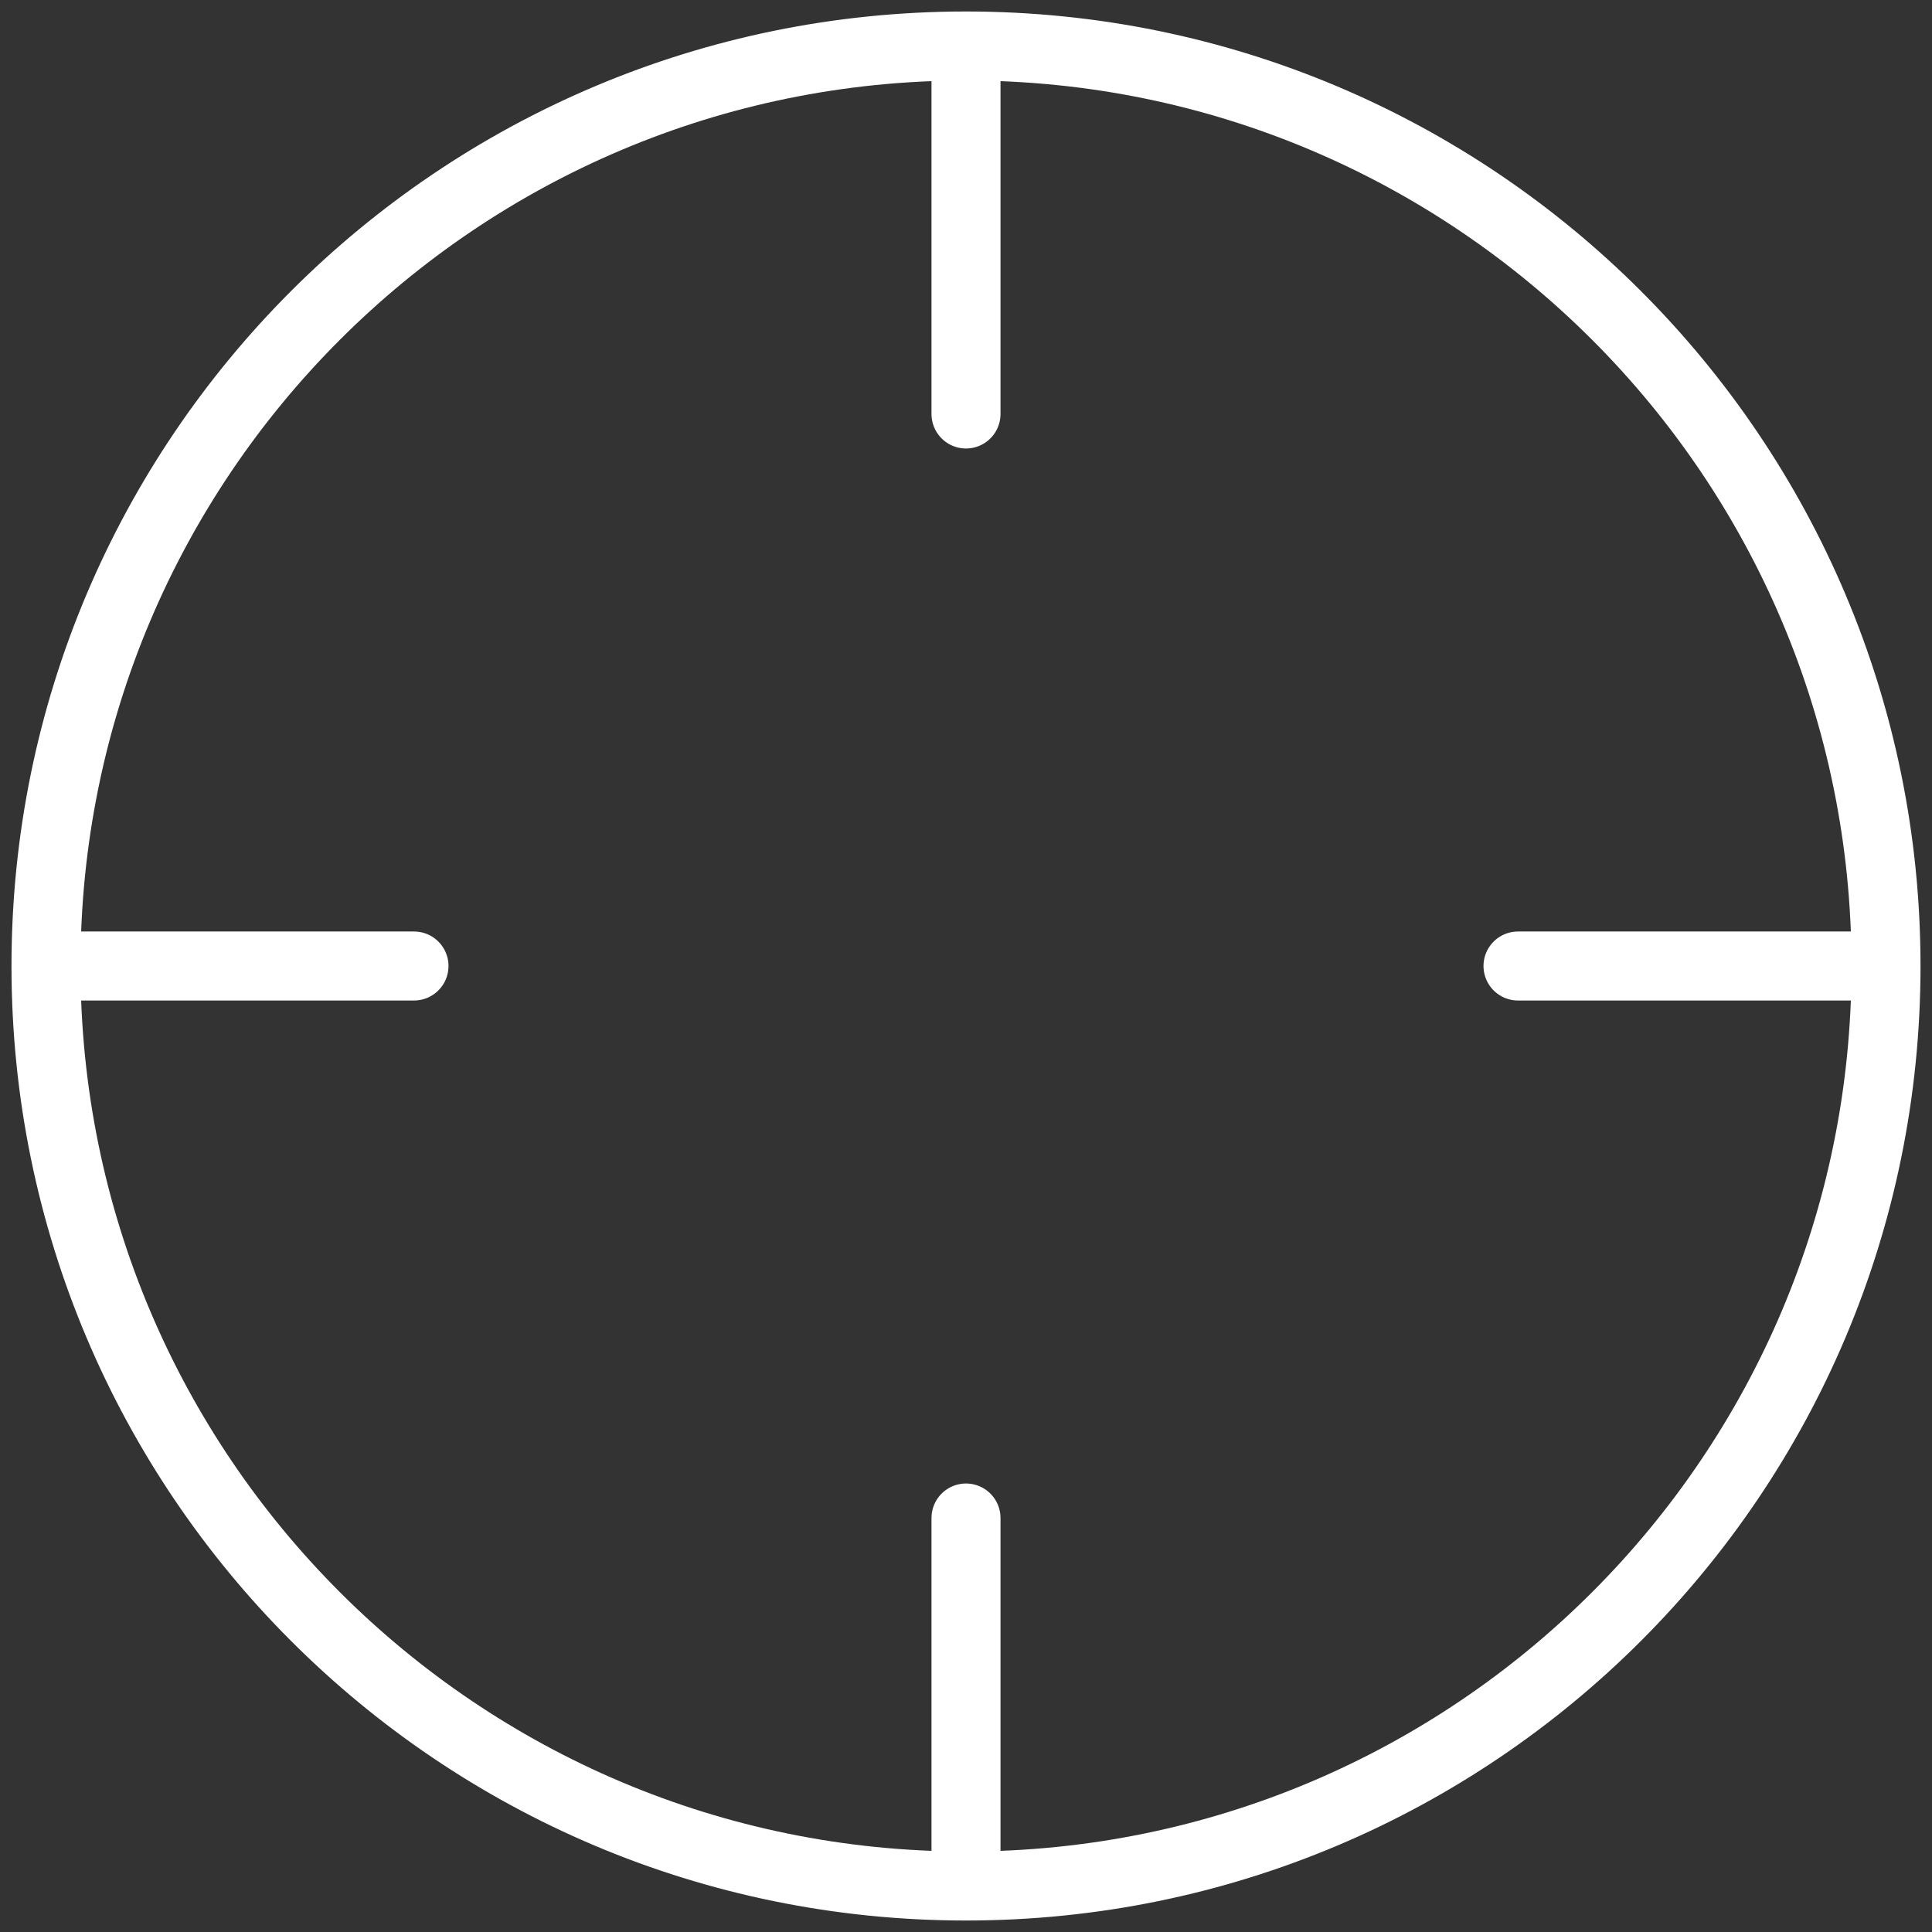
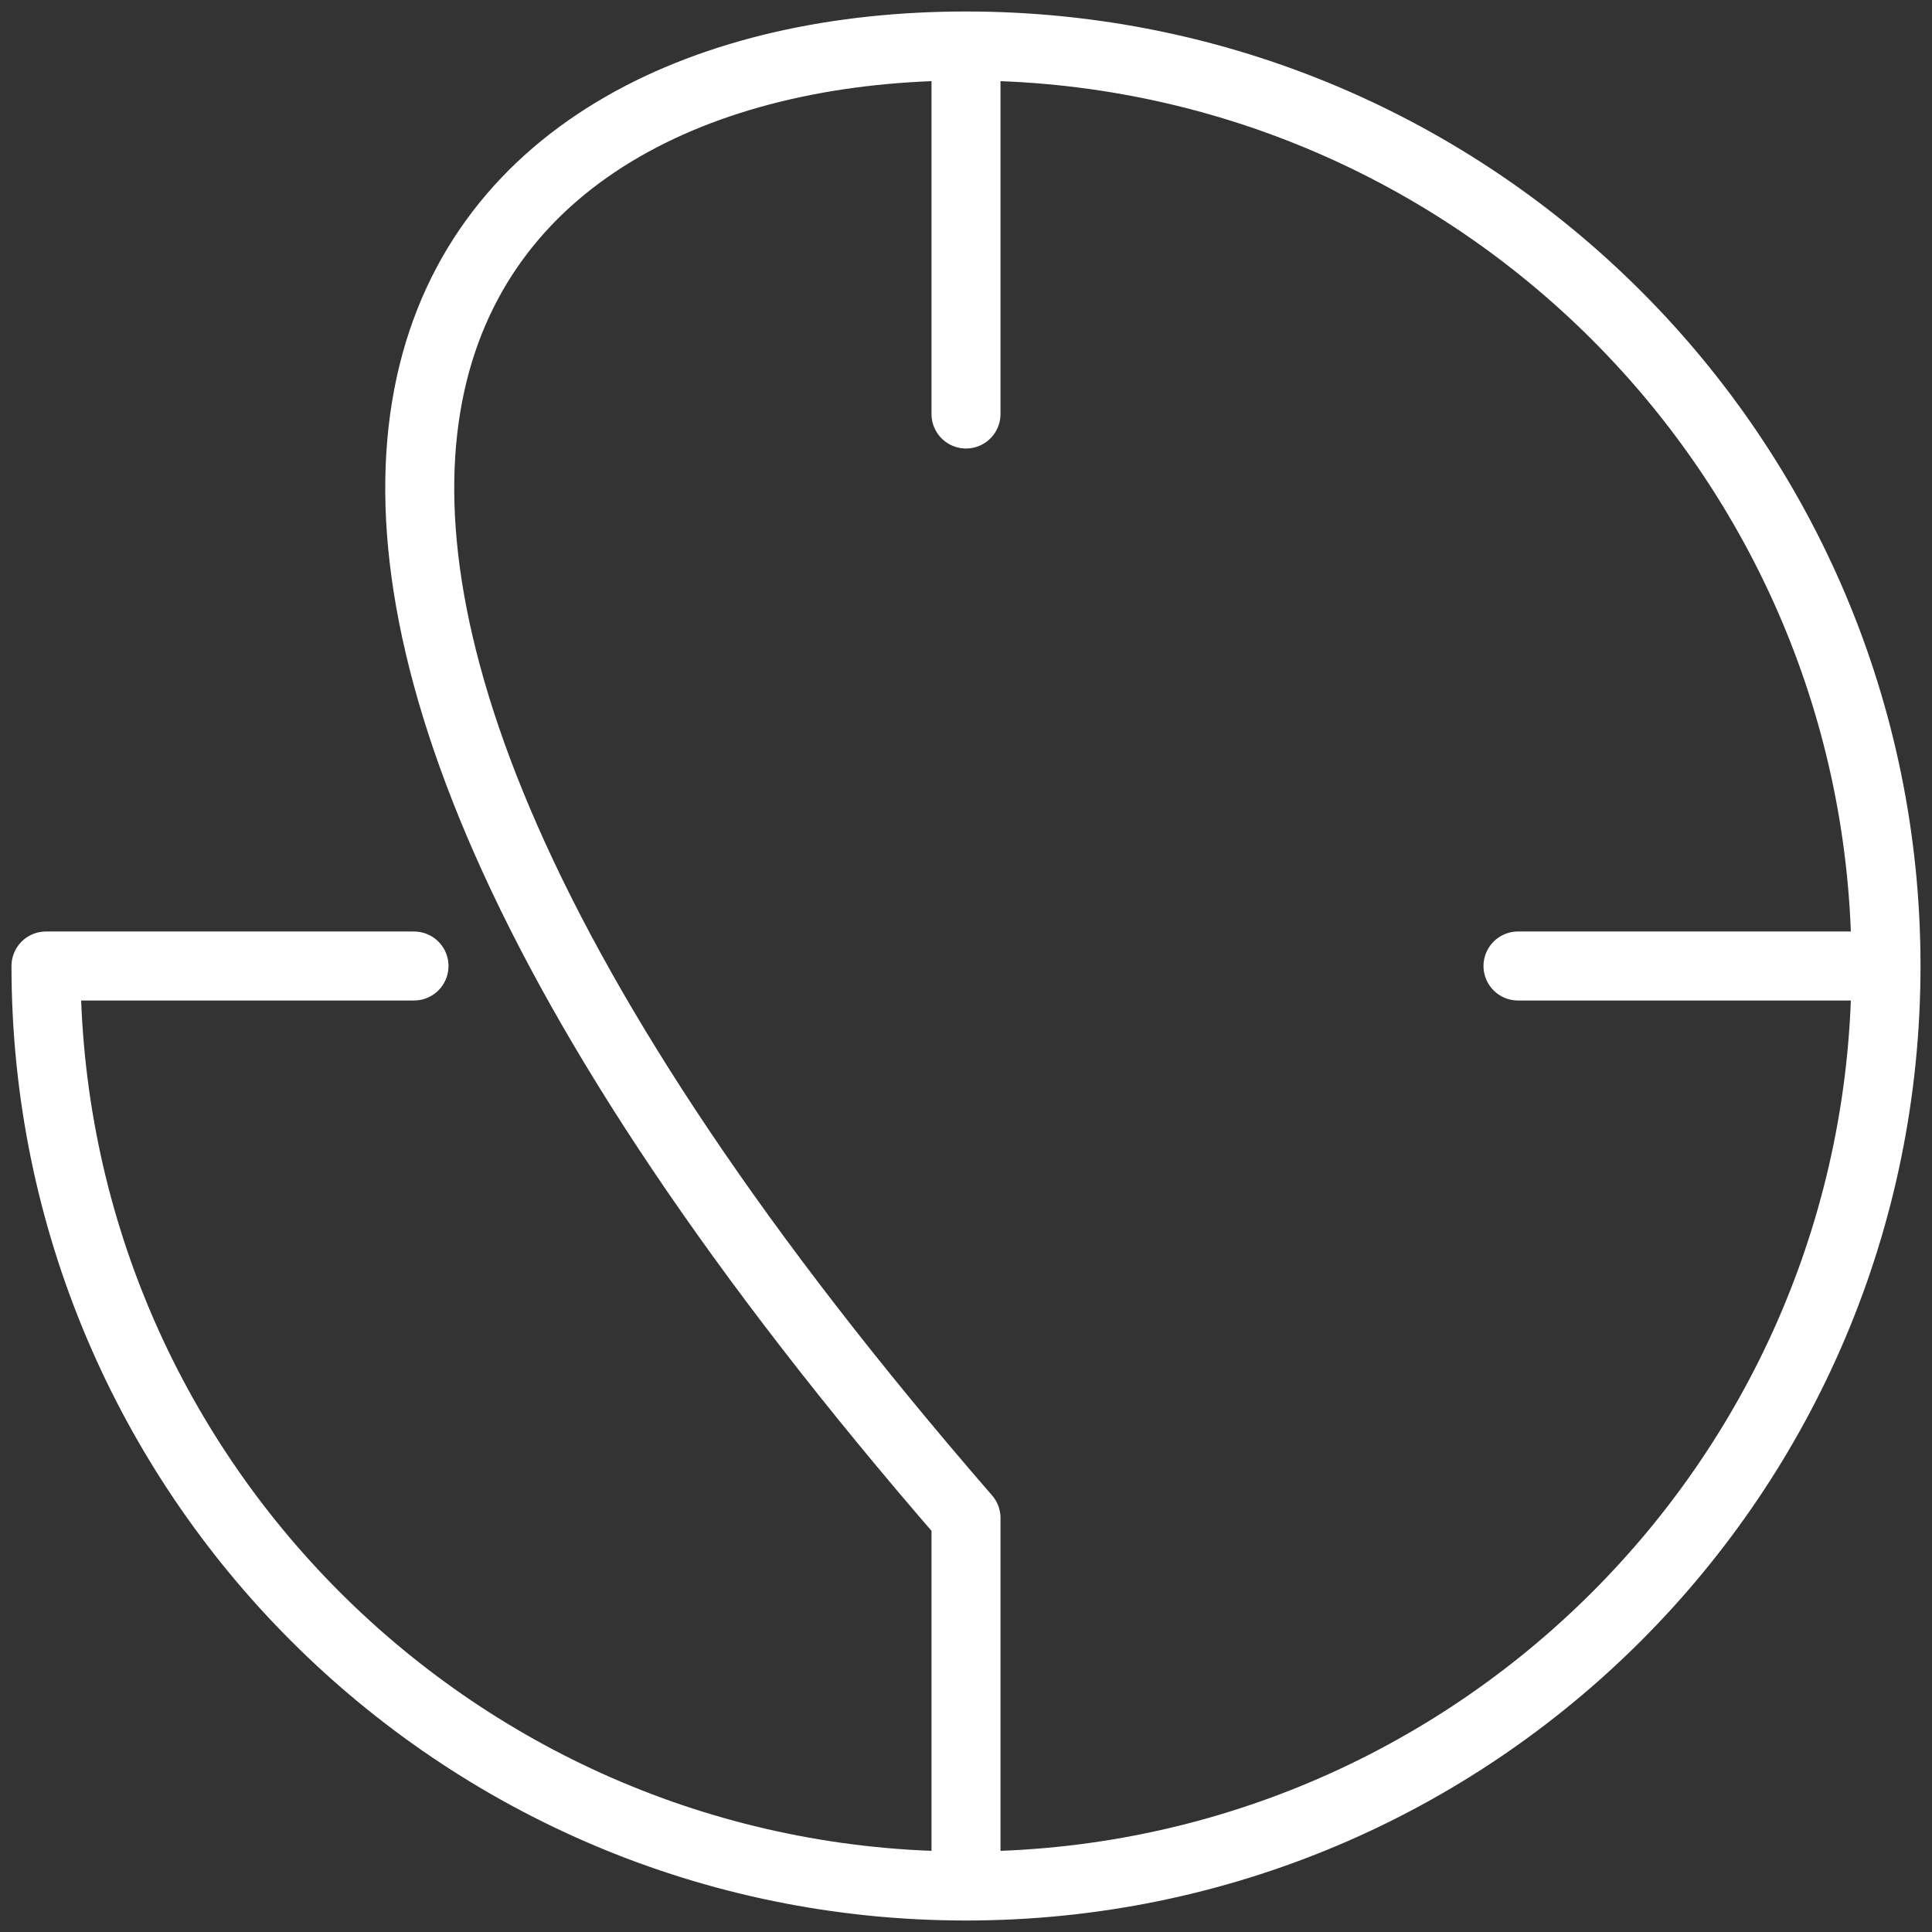
<svg xmlns="http://www.w3.org/2000/svg" width="56" height="56" viewBox="0 0 56 56" fill="none">
  <rect x="0" y="0" width="56" height="56" fill="#333333" stroke="none" />
-   <path d="M54.667 28C54.667 42.728 42.728 54.667 28 54.667M54.667 28C54.667 13.272 42.728 1.333 28 1.333M54.667 28H44M28 54.667C13.272 54.667 1.333 42.728 1.333 28M28 54.667V44M1.333 28C1.333 13.272 13.272 1.333 28 1.333M1.333 28H12M28 1.333V12" stroke="white" stroke-width="2" stroke-linecap="round" stroke-linejoin="round" />
+   <path d="M54.667 28C54.667 42.728 42.728 54.667 28 54.667M54.667 28C54.667 13.272 42.728 1.333 28 1.333M54.667 28H44M28 54.667C13.272 54.667 1.333 42.728 1.333 28M28 54.667V44C1.333 13.272 13.272 1.333 28 1.333M1.333 28H12M28 1.333V12" stroke="white" stroke-width="2" stroke-linecap="round" stroke-linejoin="round" />
</svg>